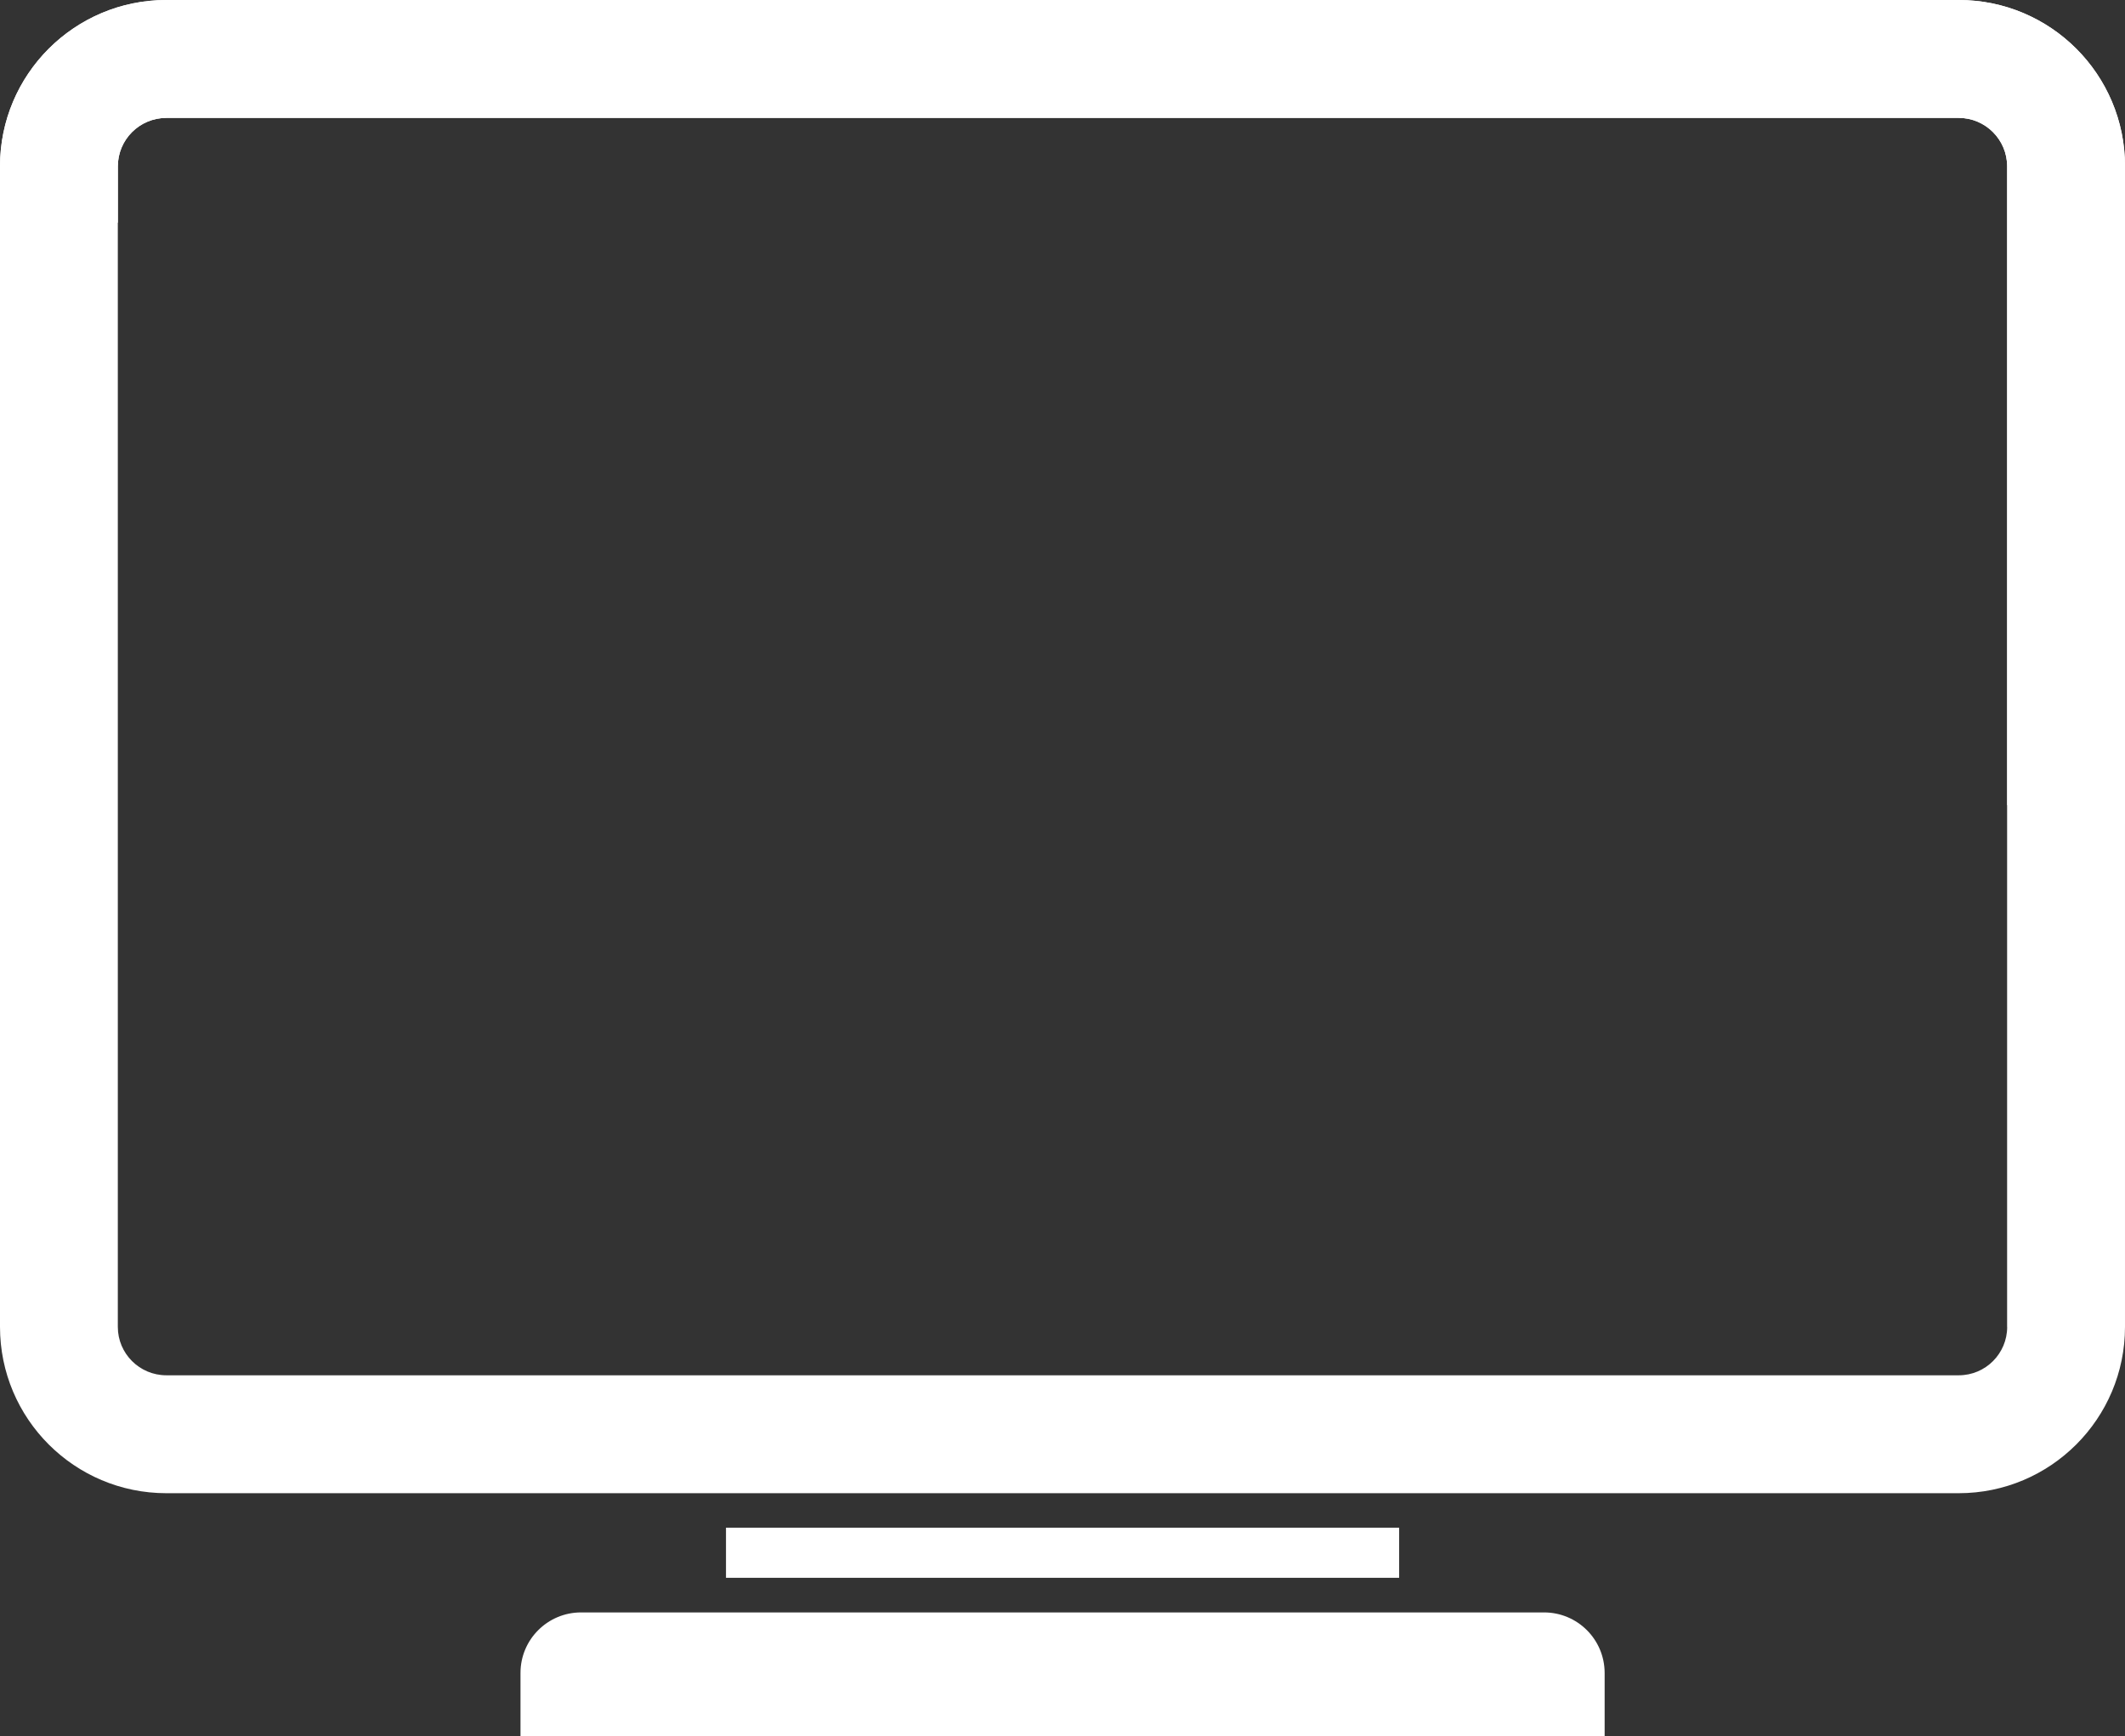
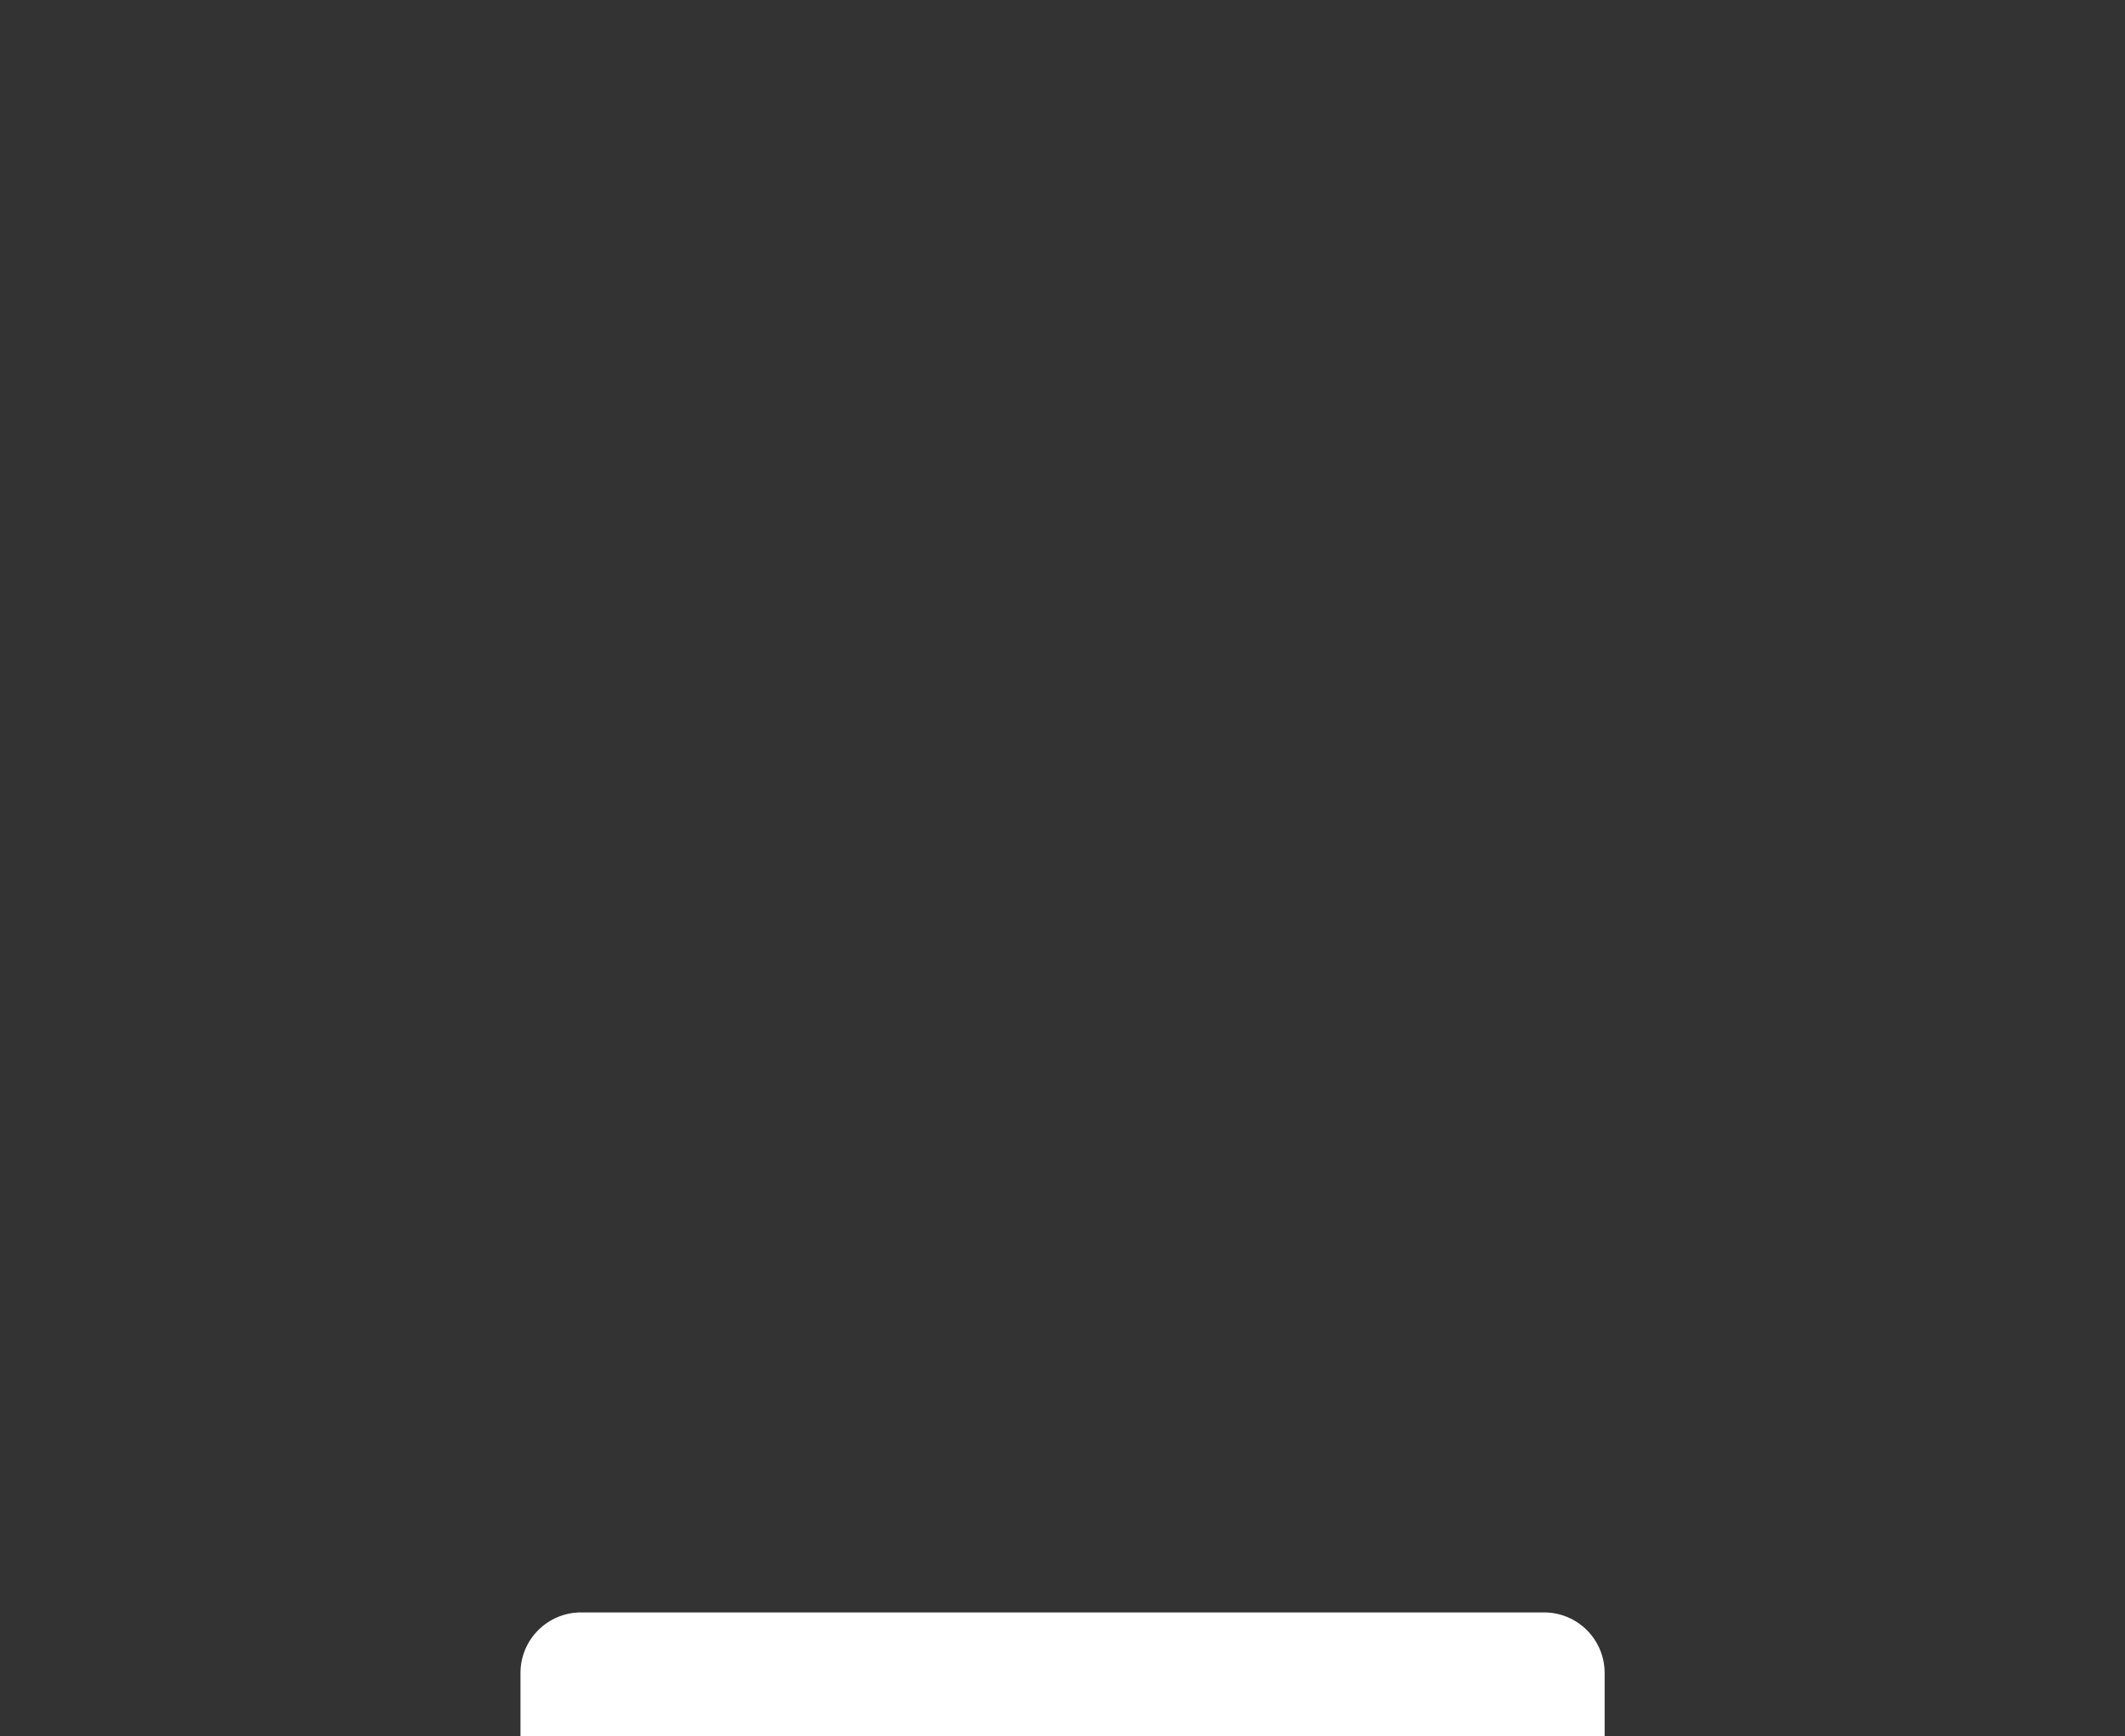
<svg xmlns="http://www.w3.org/2000/svg" version="1.1" id="Layer_1" x="0px" y="0px" width="30.877px" height="25.222px" viewBox="0 0 30.877 25.222" style="enable-background:new 0 0 30.877 25.222;" xml:space="preserve">
  <rect x="0" y="0" width="30.877" height="25.222" fill="#333333" stroke="none" />
  <style type="text/css">
	.st0{fill:#FFFFFF;}
</style>
  <g>
-     <path class="st0" d="M28.461,0H2.417C1.083,0,0,1.081,0,2.416v16.861   c0,1.334,1.083,2.416,2.417,2.416h26.044c1.333,0,2.416-1.082,2.416-2.416V2.416   C30.877,1.081,29.795,0,28.461,0L28.461,0z M29.165,19.277   c0,0.388-0.315,0.703-0.703,0.703H2.417c-0.389,0-0.705-0.315-0.705-0.703V2.416   c0-0.388,0.315-0.703,0.705-0.703h26.044c0.388,0,0.703,0.316,0.703,0.703V19.277   L29.165,19.277z" />
-     <rect x="10.549" y="22.194" class="st0" width="9.781" height="0.728" />
    <path class="st0" d="M22.435,23.425H8.443c-0.485,0-0.88,0.393-0.88,0.879v0.918h15.753   v-0.918C23.315,23.817,22.921,23.425,22.435,23.425z" />
-     <path class="st0" d="M28.461,0H2.417C1.083,0,0,1.081,0,2.416v0.617   c0.572,0.051,1.142,0.118,1.713,0.202v-0.819c0-0.388,0.315-0.703,0.705-0.703   h26.044c0.388,0,0.703,0.316,0.703,0.703v9.281   c0.571,0.106,1.142,0.2,1.713,0.275v-9.555C30.877,1.081,29.795,0,28.461,0L28.461,0   z" />
  </g>
  <g>
</g>
  <g>
</g>
  <g>
</g>
  <g>
</g>
  <g>
</g>
  <g>
</g>
</svg>